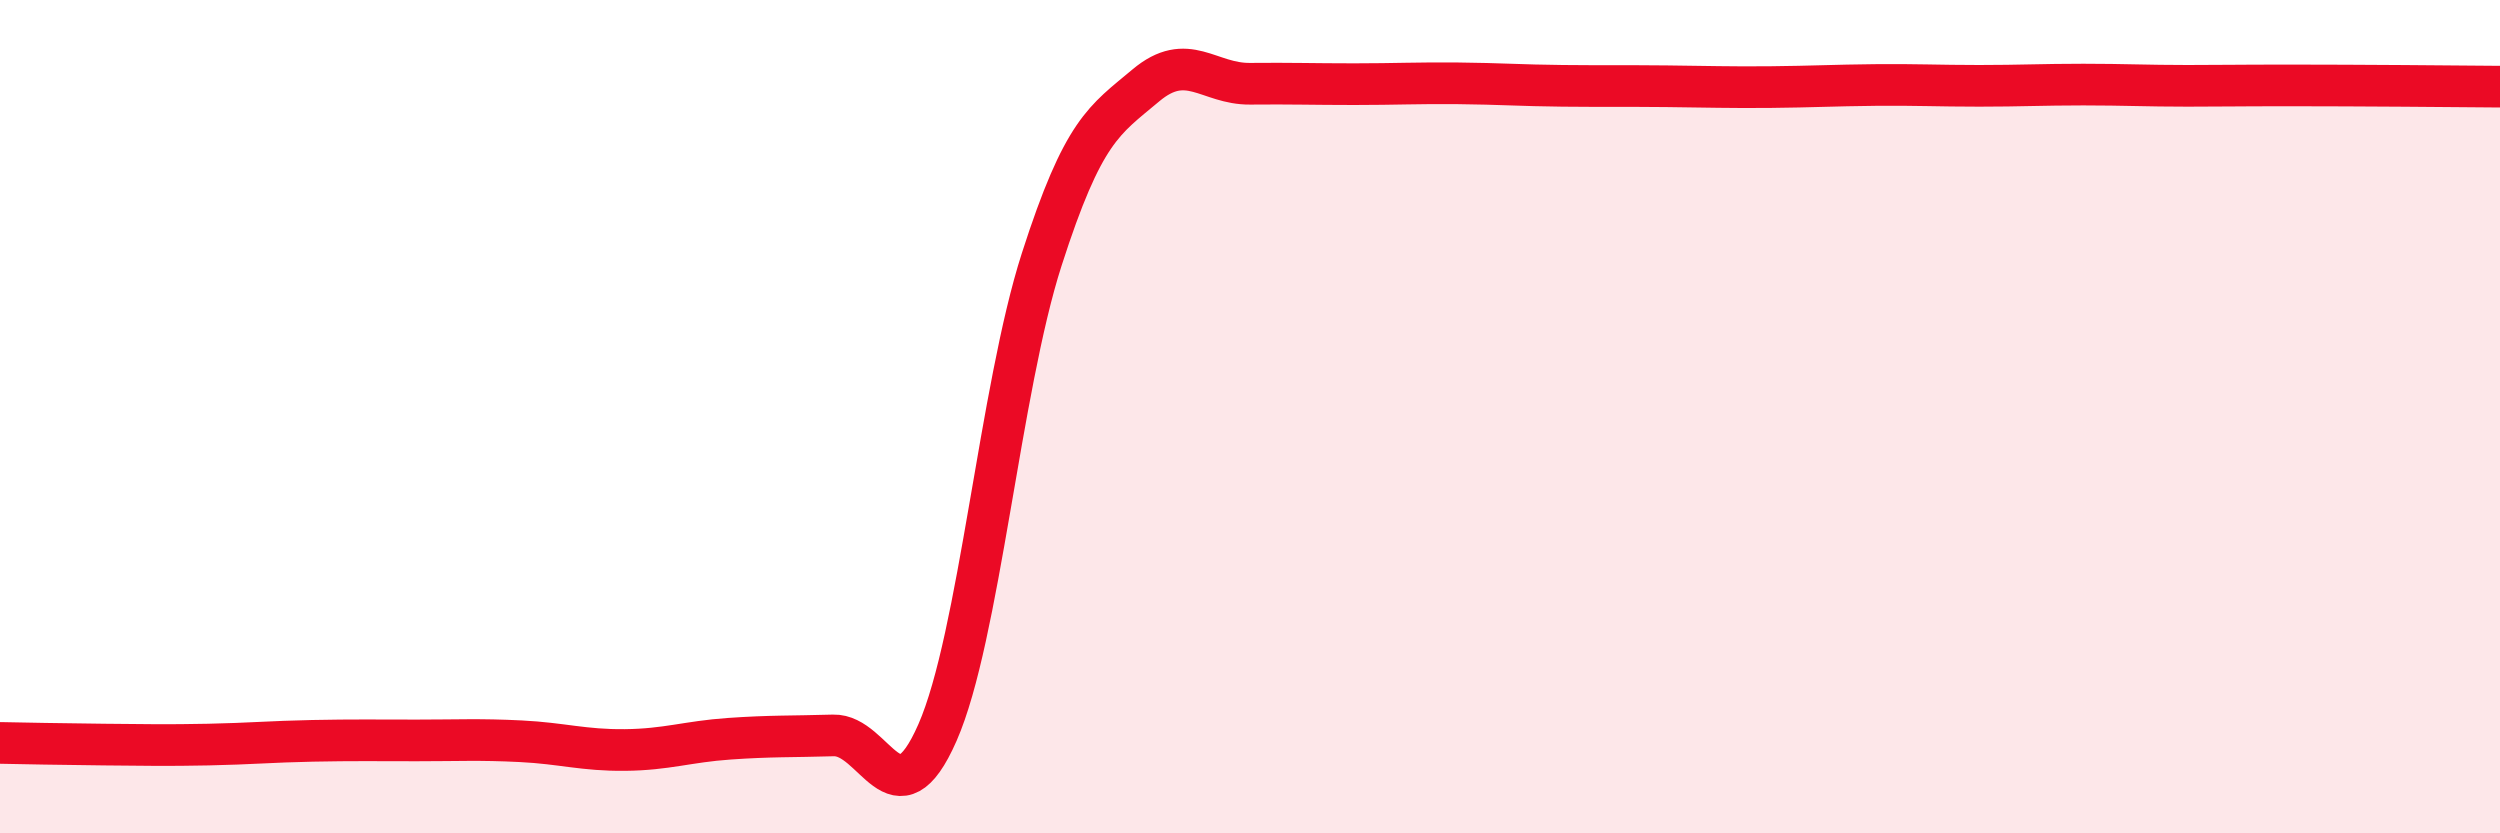
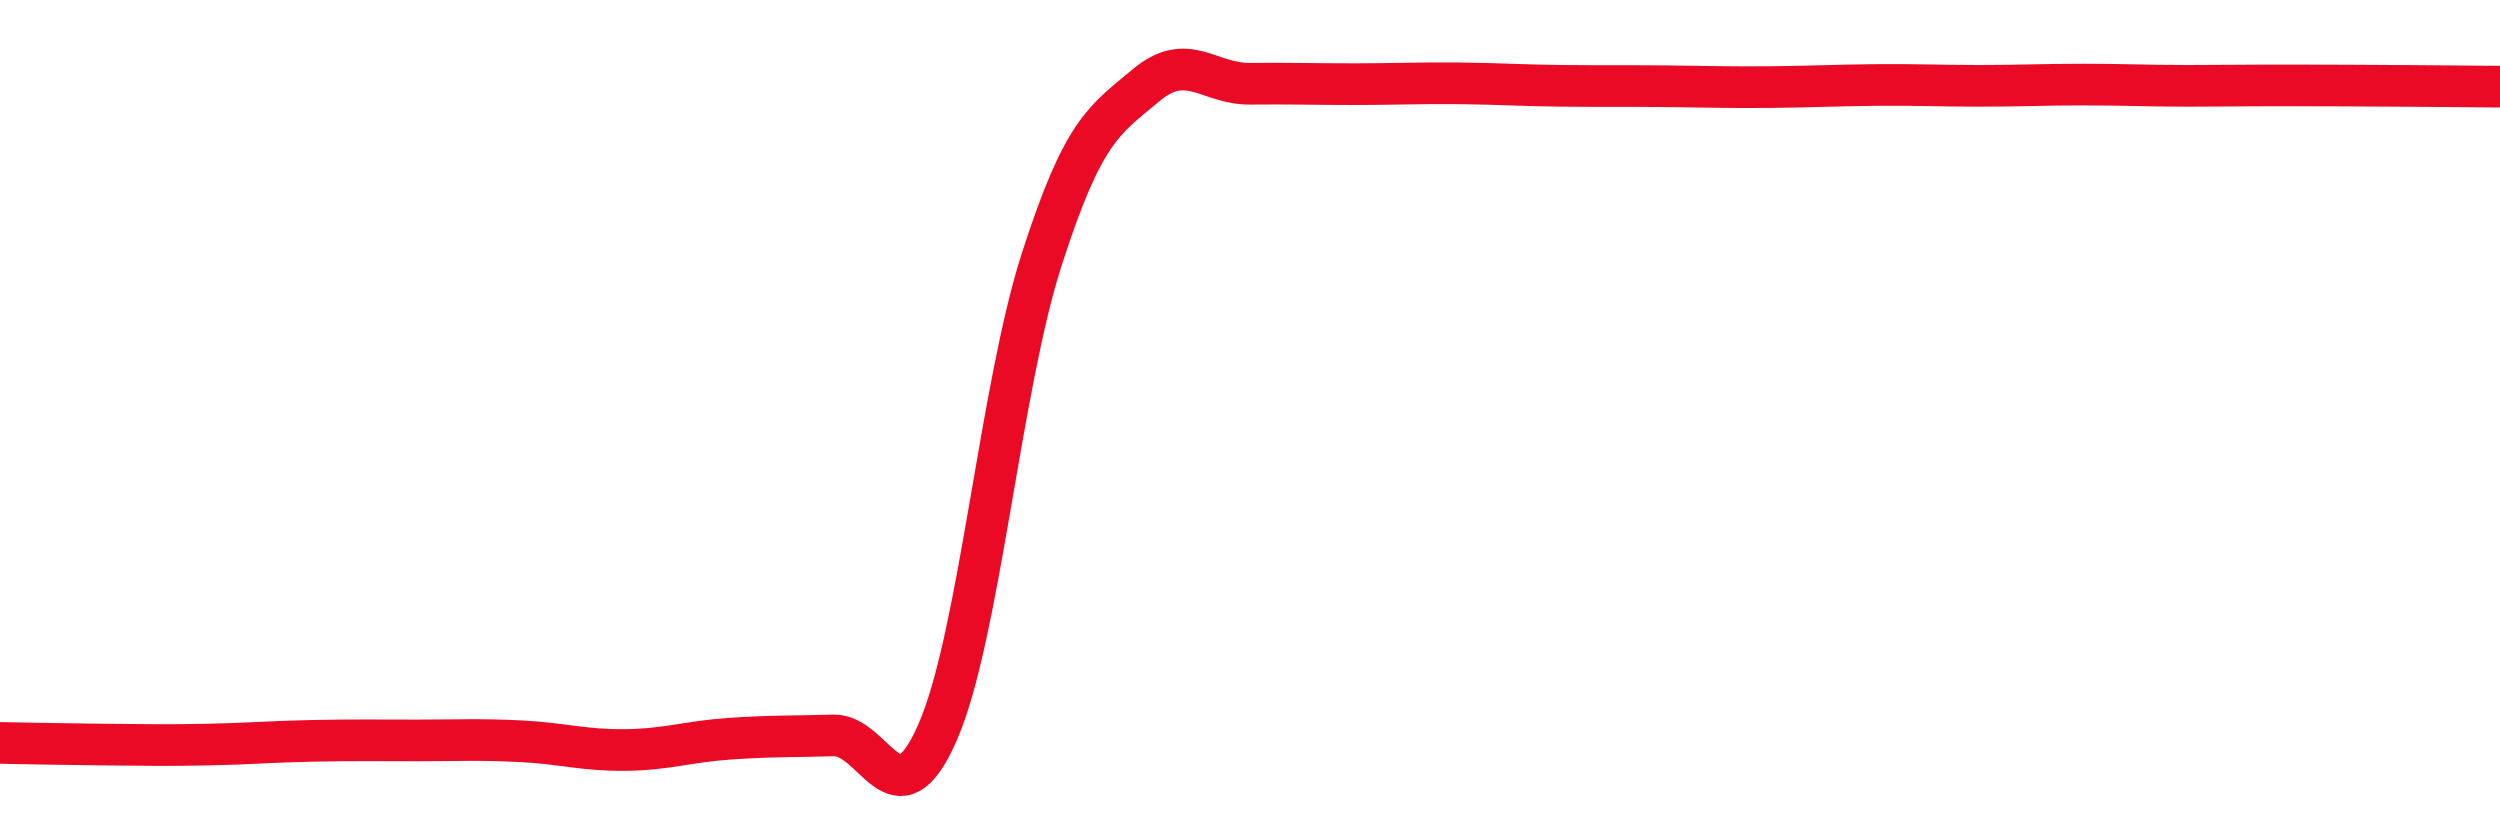
<svg xmlns="http://www.w3.org/2000/svg" width="60" height="20" viewBox="0 0 60 20">
-   <path d="M 0,17.83 C 0.5,17.84 1.5,17.86 2.5,17.87 C 3.5,17.88 4,17.89 5,17.87 C 6,17.85 6.5,17.8 7.5,17.78 C 8.5,17.76 9,17.77 10,17.77 C 11,17.77 11.5,17.74 12.5,17.79 C 13.5,17.84 14,18.01 15,18 C 16,17.99 16.5,17.8 17.5,17.73 C 18.5,17.66 19,17.68 20,17.65 C 21,17.62 21.5,19.86 22.5,17.58 C 23.5,15.3 24,9.34 25,6.23 C 26,3.12 26.5,2.89 27.5,2.05 C 28.5,1.21 29,2.02 30,2.01 C 31,2 31.5,2.02 32.5,2.02 C 33.5,2.02 34,1.99 35,2 C 36,2.01 36.5,2.05 37.5,2.06 C 38.5,2.07 39,2.06 40,2.07 C 41,2.08 41.5,2.1 42.5,2.09 C 43.5,2.08 44,2.05 45,2.04 C 46,2.03 46.5,2.06 47.5,2.06 C 48.5,2.06 49,2.03 50,2.03 C 51,2.03 51.5,2.06 52.5,2.06 C 53.5,2.06 53.5,2.05 55,2.05 C 56.5,2.05 59,2.07 60,2.08L60 20L0 20Z" fill="#EB0A25" opacity="0.1" stroke-linecap="round" stroke-linejoin="round" />
  <path d="M 0,17.83 C 0.5,17.84 1.5,17.86 2.5,17.87 C 3.5,17.88 4,17.89 5,17.87 C 6,17.85 6.5,17.8 7.5,17.78 C 8.5,17.76 9,17.77 10,17.77 C 11,17.77 11.5,17.74 12.5,17.79 C 13.5,17.84 14,18.01 15,18 C 16,17.99 16.5,17.8 17.5,17.73 C 18.5,17.66 19,17.68 20,17.65 C 21,17.62 21.5,19.86 22.5,17.58 C 23.5,15.3 24,9.34 25,6.23 C 26,3.12 26.5,2.89 27.5,2.05 C 28.5,1.21 29,2.02 30,2.01 C 31,2 31.5,2.02 32.5,2.02 C 33.5,2.02 34,1.99 35,2 C 36,2.01 36.5,2.05 37.5,2.06 C 38.5,2.07 39,2.06 40,2.07 C 41,2.08 41.5,2.1 42.5,2.09 C 43.5,2.08 44,2.05 45,2.04 C 46,2.03 46.5,2.06 47.5,2.06 C 48.5,2.06 49,2.03 50,2.03 C 51,2.03 51.5,2.06 52.5,2.06 C 53.5,2.06 53.5,2.05 55,2.05 C 56.5,2.05 59,2.07 60,2.08" stroke="#EB0A25" stroke-width="1" fill="none" stroke-linecap="round" stroke-linejoin="round" />
</svg>